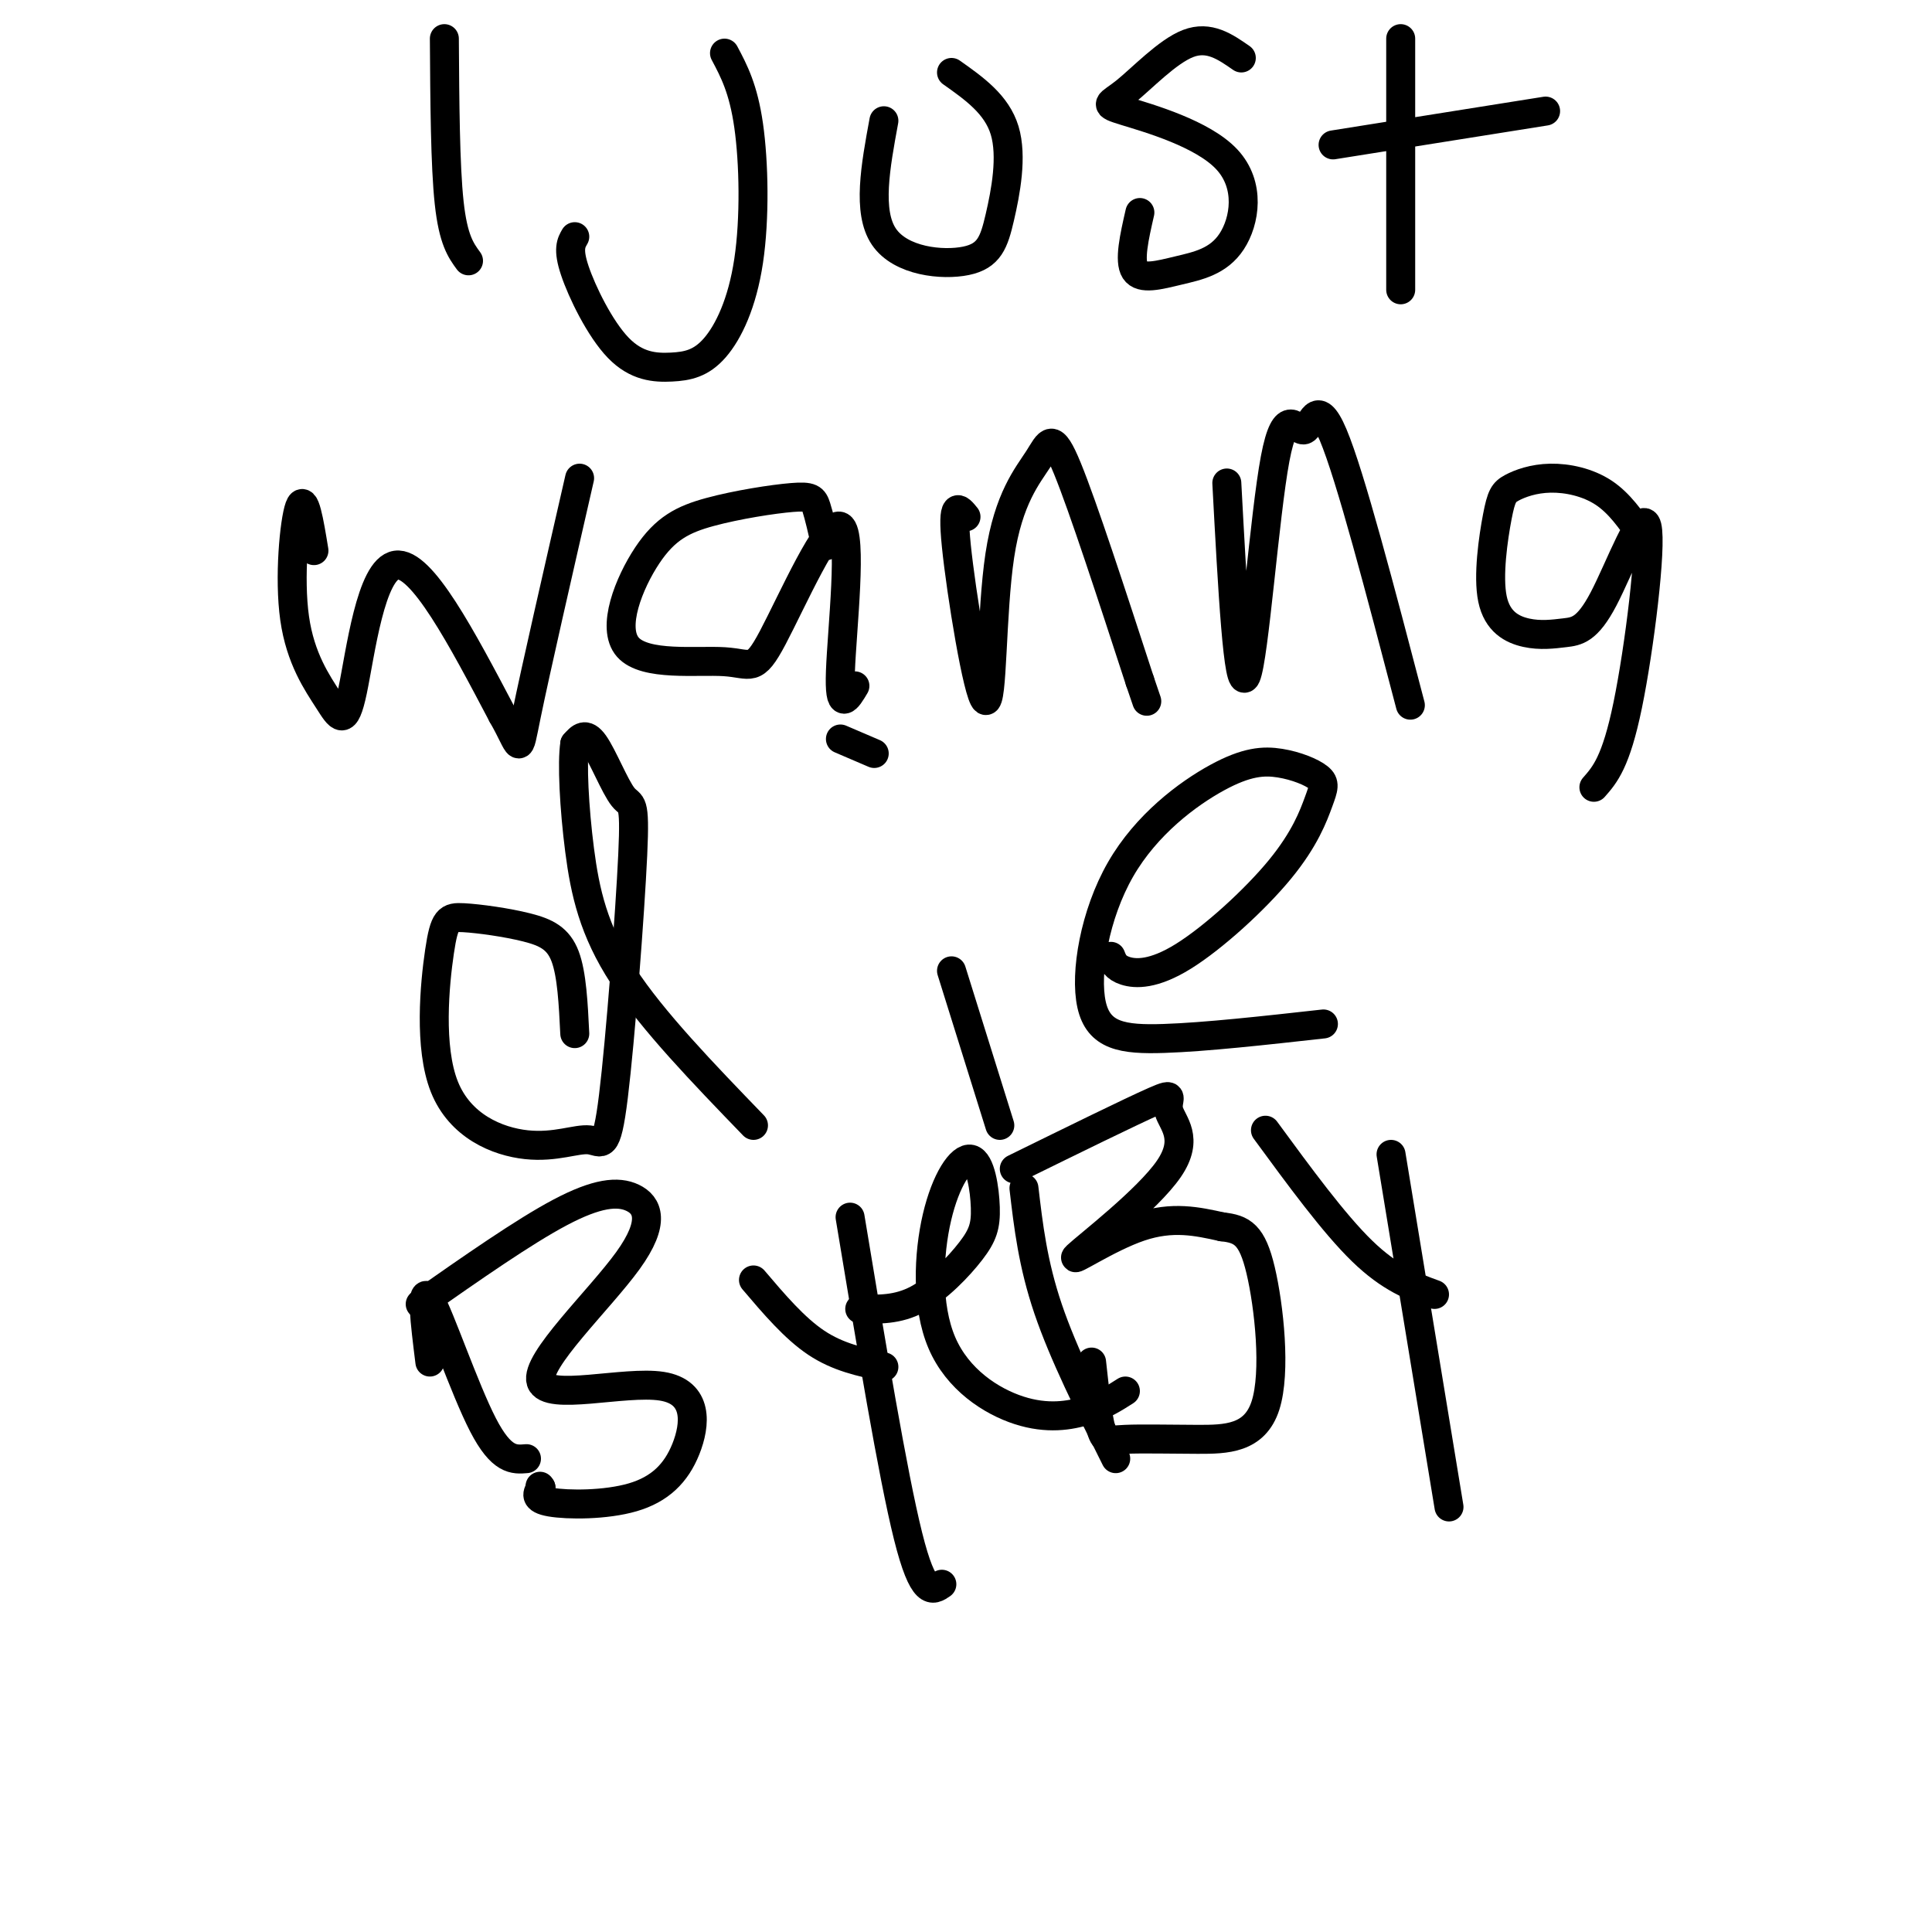
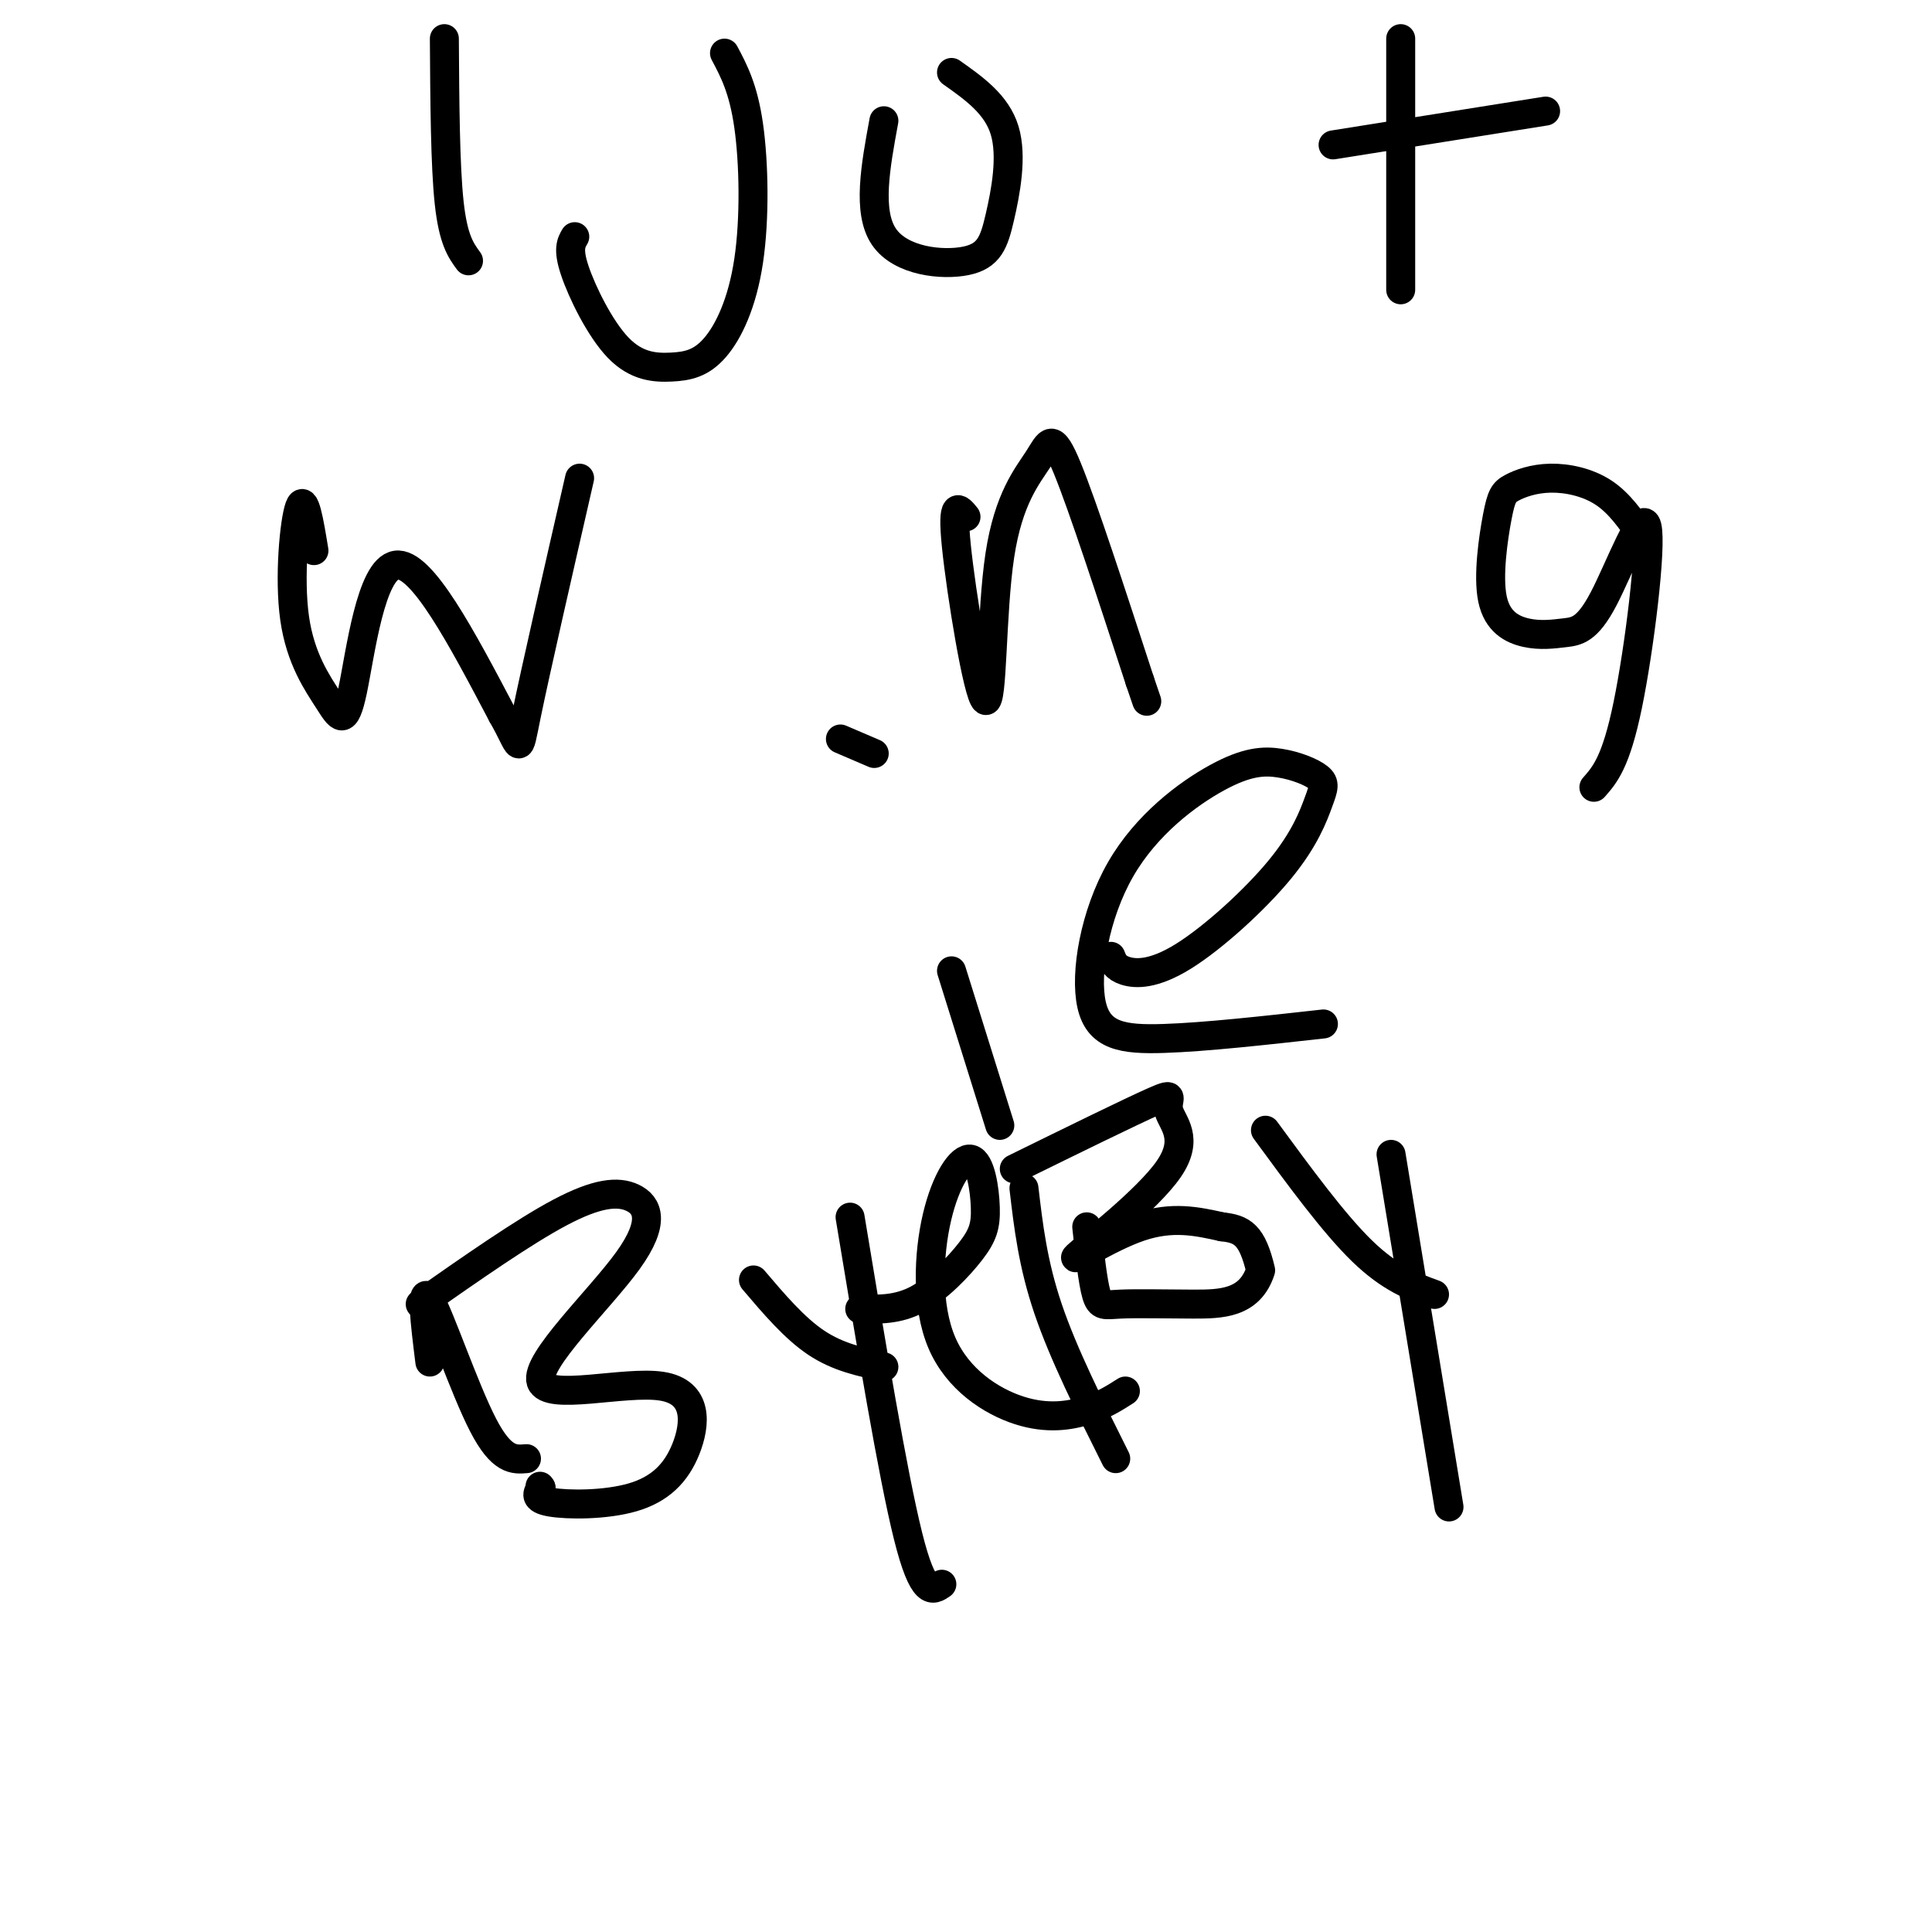
<svg xmlns="http://www.w3.org/2000/svg" viewBox="0 0 400 400" version="1.1">
  <g fill="none" stroke="#000000" stroke-width="6" stroke-linecap="round" stroke-linejoin="round">
    <path d="M92,8c0.083,13.167 0.167,26.333 1,34c0.833,7.667 2.417,9.833 4,12" />
    <path d="M150,11c1.955,3.682 3.910,7.364 5,15c1.090,7.636 1.313,19.225 0,28c-1.313,8.775 -4.164,14.735 -7,18c-2.836,3.265 -5.657,3.834 -9,4c-3.343,0.166 -7.208,-0.071 -11,-4c-3.792,-3.929 -7.512,-11.551 -9,-16c-1.488,-4.449 -0.744,-5.724 0,-7" />
    <path d="M183,25c-1.738,9.429 -3.477,18.858 0,24c3.477,5.142 12.169,5.997 17,5c4.831,-0.997 5.801,-3.845 7,-9c1.199,-5.155 2.628,-12.616 1,-18c-1.628,-5.384 -6.314,-8.692 -11,-12" />
-     <path d="M257,12c-3.340,-2.326 -6.681,-4.653 -11,-3c-4.319,1.653 -9.617,7.285 -13,10c-3.383,2.715 -4.853,2.512 0,4c4.853,1.488 16.027,4.667 21,10c4.973,5.333 3.745,12.821 1,17c-2.745,4.179 -7.008,5.048 -11,6c-3.992,0.952 -7.712,1.986 -9,0c-1.288,-1.986 -0.144,-6.993 1,-12" />
    <path d="M290,8c0.000,0.000 0.000,52.000 0,52" />
    <path d="M276,30c0.000,0.000 44.000,-7.000 44,-7" />
    <path d="M65,114c-0.973,-5.945 -1.946,-11.891 -3,-9c-1.054,2.891 -2.188,14.617 -1,23c1.188,8.383 4.700,13.422 7,17c2.300,3.578 3.388,5.694 5,-2c1.612,-7.694 3.746,-25.198 9,-26c5.254,-0.802 13.627,15.099 22,31" />
    <path d="M104,148c4.044,7.000 3.156,9.000 5,0c1.844,-9.000 6.422,-29.000 11,-49" />
-     <path d="M171,113c-0.709,-3.097 -1.417,-6.193 -2,-8c-0.583,-1.807 -1.040,-2.323 -5,-2c-3.960,0.323 -11.425,1.486 -17,3c-5.575,1.514 -9.262,3.380 -13,9c-3.738,5.620 -7.526,14.996 -4,19c3.526,4.004 14.368,2.636 20,3c5.632,0.364 6.056,2.458 10,-5c3.944,-7.458 11.408,-24.470 14,-23c2.592,1.470 0.312,21.420 0,30c-0.312,8.580 1.344,5.790 3,3" />
    <path d="M200,107c-1.492,-1.850 -2.985,-3.701 -2,6c0.985,9.701 4.446,30.953 6,32c1.554,1.047 1.200,-18.111 3,-30c1.800,-11.889 5.754,-16.509 8,-20c2.246,-3.491 2.785,-5.855 6,2c3.215,7.855 9.108,25.927 15,44" />
    <path d="M236,141c2.500,7.333 1.250,3.667 0,0" />
-     <path d="M254,100c1.171,21.901 2.341,43.802 4,40c1.659,-3.802 3.805,-33.308 6,-45c2.195,-11.692 4.437,-5.571 6,-6c1.563,-0.429 2.447,-7.408 6,1c3.553,8.408 9.777,32.204 16,56" />
    <path d="M340,111c-2.359,-3.419 -4.718,-6.838 -8,-9c-3.282,-2.162 -7.487,-3.065 -11,-3c-3.513,0.065 -6.336,1.100 -8,2c-1.664,0.900 -2.170,1.664 -3,6c-0.830,4.336 -1.983,12.242 -1,17c0.983,4.758 4.103,6.367 7,7c2.897,0.633 5.572,0.291 8,0c2.428,-0.291 4.610,-0.532 8,-7c3.390,-6.468 7.990,-19.165 9,-15c1.010,4.165 -1.568,25.190 -4,37c-2.432,11.810 -4.716,14.405 -7,17" />
-     <path d="M119,214c-0.299,-6.147 -0.598,-12.294 -2,-16c-1.402,-3.706 -3.907,-4.972 -8,-6c-4.093,-1.028 -9.774,-1.817 -13,-2c-3.226,-0.183 -3.996,0.242 -5,7c-1.004,6.758 -2.243,19.849 1,28c3.243,8.151 10.968,11.362 17,12c6.032,0.638 10.371,-1.295 13,-1c2.629,0.295 3.547,2.819 5,-9c1.453,-11.819 3.441,-37.983 4,-50c0.559,-12.017 -0.311,-9.889 -2,-12c-1.689,-2.111 -4.197,-8.460 -6,-11c-1.803,-2.540 -2.902,-1.270 -4,0" />
-     <path d="M119,154c-0.607,3.798 -0.125,13.292 1,22c1.125,8.708 2.893,16.631 9,26c6.107,9.369 16.554,20.185 27,31" />
    <path d="M197,201c0.000,0.000 10.000,32.000 10,32" />
    <path d="M174,153c0.000,0.000 7.000,3.000 7,3" />
    <path d="M230,198c0.454,1.166 0.908,2.332 3,3c2.092,0.668 5.821,0.837 12,-3c6.179,-3.837 14.809,-11.680 20,-18c5.191,-6.320 6.943,-11.116 8,-14c1.057,-2.884 1.420,-3.857 0,-5c-1.420,-1.143 -4.623,-2.458 -8,-3c-3.377,-0.542 -6.930,-0.311 -13,3c-6.070,3.311 -14.658,9.702 -20,19c-5.342,9.298 -7.438,21.503 -6,28c1.438,6.497 6.411,7.285 15,7c8.589,-0.285 20.795,-1.642 33,-3" />
    <path d="M89,282c-1.022,-8.222 -2.044,-16.444 0,-13c2.044,3.444 7.156,18.556 11,26c3.844,7.444 6.422,7.222 9,7" />
    <path d="M87,270c10.725,-7.503 21.449,-15.007 29,-19c7.551,-3.993 11.928,-4.477 15,-3c3.072,1.477 4.841,4.914 -1,13c-5.841,8.086 -19.290,20.820 -18,25c1.290,4.180 17.318,-0.195 25,1c7.682,1.195 7.018,7.959 5,13c-2.018,5.041 -5.389,8.357 -11,10c-5.611,1.643 -13.460,1.612 -17,1c-3.540,-0.612 -2.770,-1.806 -2,-3" />
    <path d="M112,308c-0.333,-0.500 -0.167,-0.250 0,0" />
    <path d="M156,265c4.250,5.000 8.500,10.000 13,13c4.500,3.000 9.250,4.000 14,5" />
    <path d="M176,252c4.417,26.667 8.833,53.333 12,66c3.167,12.667 5.083,11.333 7,10" />
    <path d="M212,246c0.917,7.833 1.833,15.667 5,25c3.167,9.333 8.583,20.167 14,31" />
    <path d="M210,242c12.092,-5.938 24.184,-11.877 29,-14c4.816,-2.123 2.357,-0.431 3,2c0.643,2.431 4.389,5.600 0,12c-4.389,6.400 -16.912,16.031 -19,18c-2.088,1.969 6.261,-3.723 13,-6c6.739,-2.277 11.870,-1.138 17,0" />
-     <path d="M253,254c4.214,0.454 6.247,1.589 8,9c1.753,7.411 3.224,21.099 1,28c-2.224,6.901 -8.142,7.015 -14,7c-5.858,-0.015 -11.654,-0.158 -15,0c-3.346,0.158 -4.242,0.617 -5,-2c-0.758,-2.617 -1.379,-8.308 -2,-14" />
+     <path d="M253,254c4.214,0.454 6.247,1.589 8,9c-2.224,6.901 -8.142,7.015 -14,7c-5.858,-0.015 -11.654,-0.158 -15,0c-3.346,0.158 -4.242,0.617 -5,-2c-0.758,-2.617 -1.379,-8.308 -2,-14" />
    <path d="M262,234c7.083,9.667 14.167,19.333 20,25c5.833,5.667 10.417,7.333 15,9" />
    <path d="M288,239c0.000,0.000 12.000,73.000 12,73" />
    <path d="M178,271c3.928,0.109 7.855,0.217 12,-2c4.145,-2.217 8.506,-6.760 11,-10c2.494,-3.240 3.119,-5.179 3,-9c-0.119,-3.821 -0.981,-9.526 -3,-10c-2.019,-0.474 -5.193,4.282 -7,12c-1.807,7.718 -2.247,18.399 1,26c3.247,7.601 10.182,12.123 16,14c5.818,1.877 10.519,1.108 14,0c3.481,-1.108 5.740,-2.554 8,-4" />
  </g>
</svg>